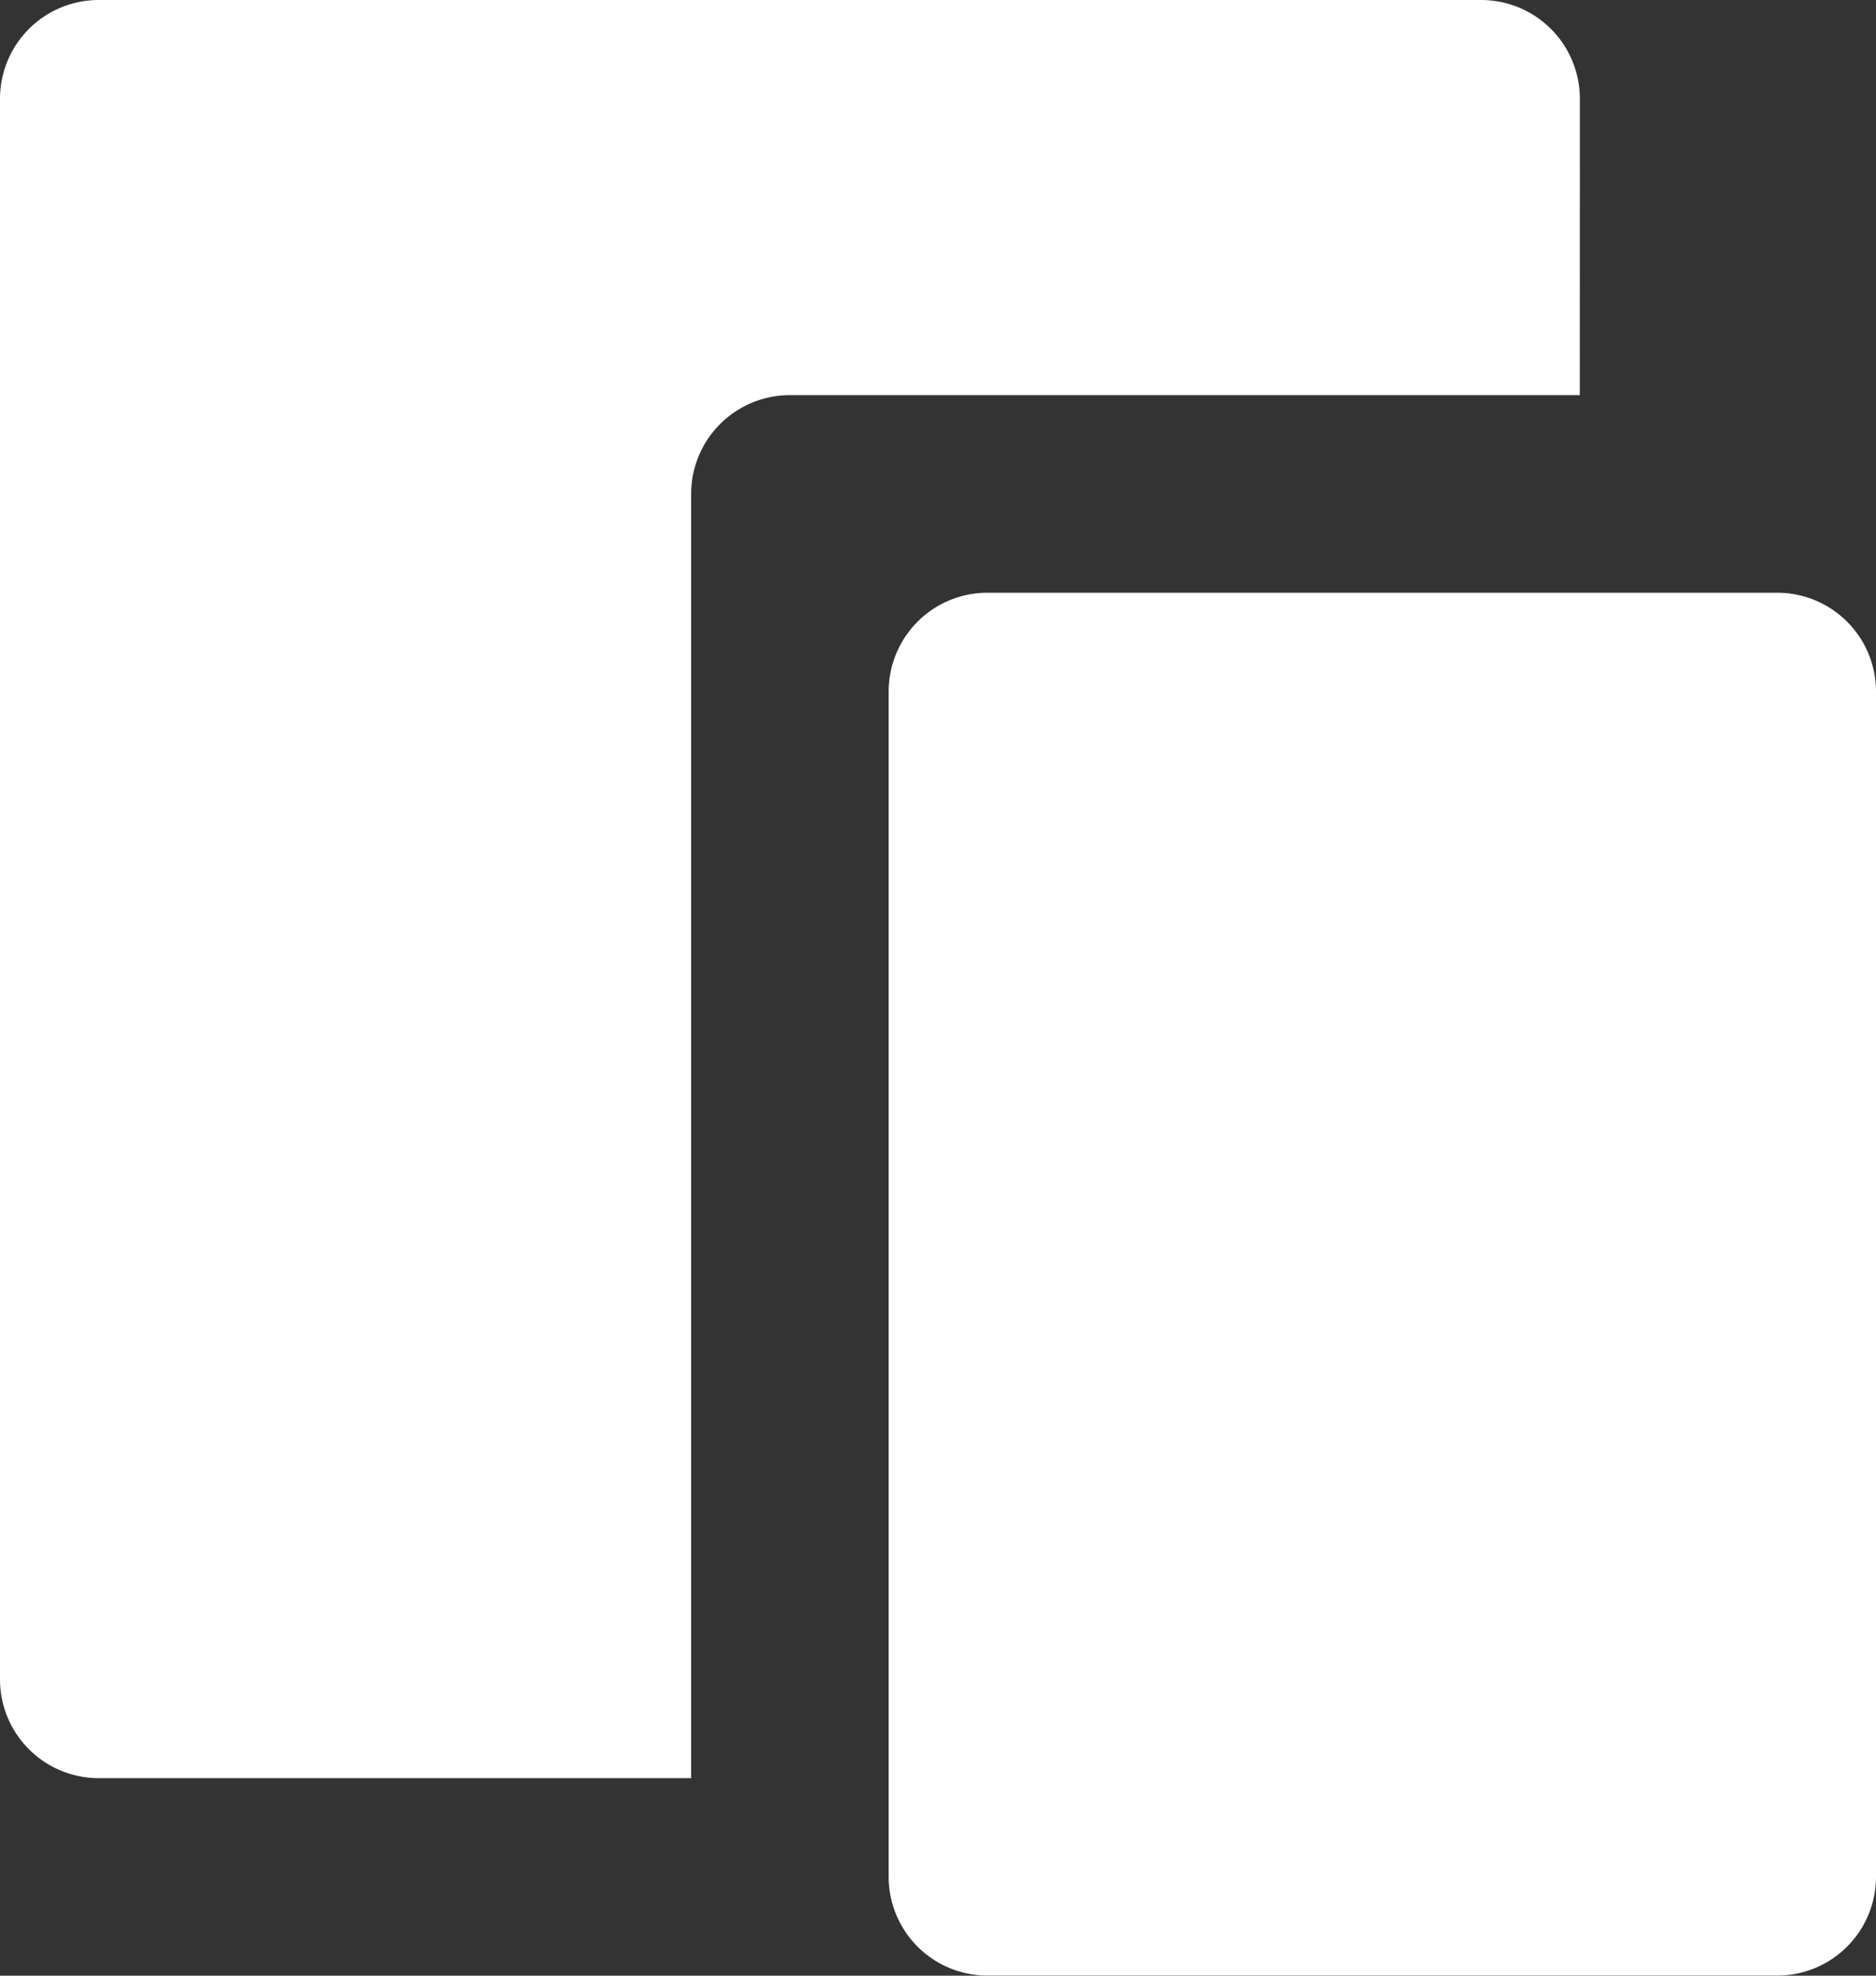
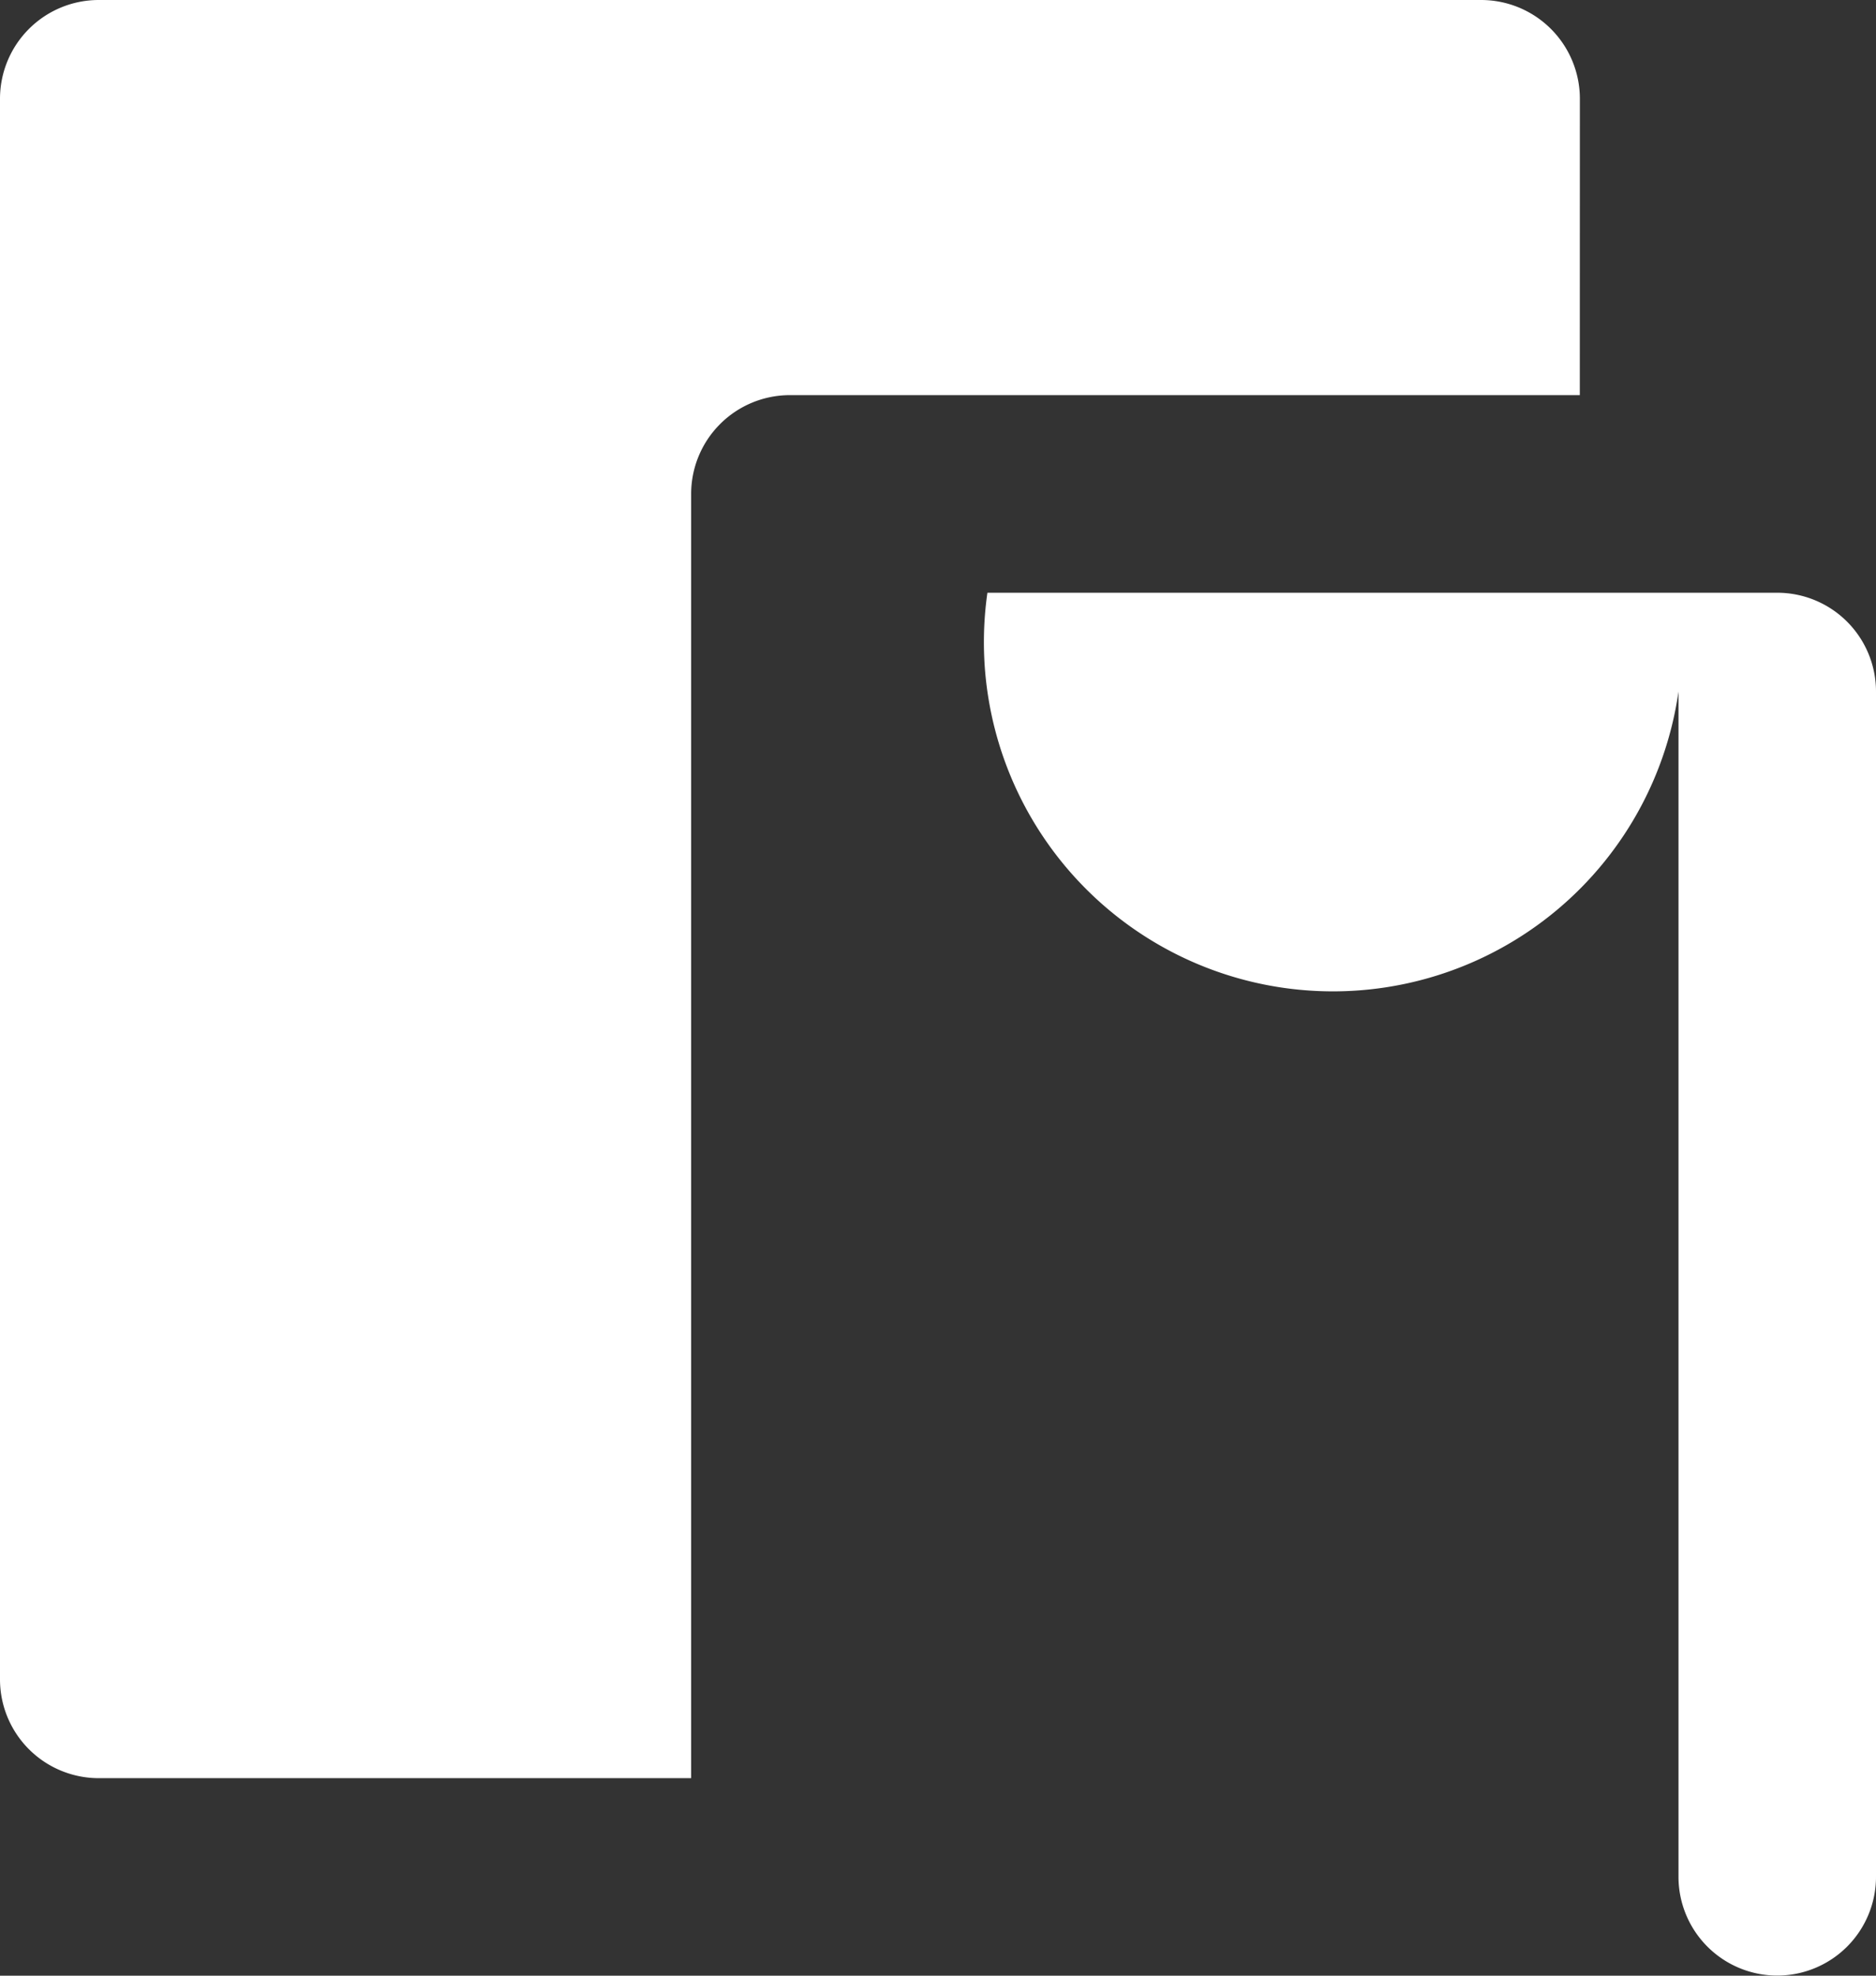
<svg xmlns="http://www.w3.org/2000/svg" width="29.369" height="30.915" viewBox="0 0 29.369 30.915">
  <rect x="0" y="0" width="29.369" height="30.915" fill="#333333" stroke="none" />
-   <path id="device-fill" d="M152.732,91.516H140.366a1.546,1.546,0,0,0-1.546,1.546v20.095h-9.275A1.546,1.546,0,0,1,128,111.611V86.879a1.546,1.546,0,0,1,1.546-1.546h21.641a1.546,1.546,0,0,1,1.546,1.546Zm-9.275,3.092h12.366a1.546,1.546,0,0,1,1.546,1.546V114.7a1.546,1.546,0,0,1-1.546,1.546H143.458a1.546,1.546,0,0,1-1.546-1.546V96.154A1.546,1.546,0,0,1,143.458,94.608Z" transform="translate(-128 -85.333)" fill="#fff" />
+   <path id="device-fill" d="M152.732,91.516H140.366a1.546,1.546,0,0,0-1.546,1.546v20.095h-9.275A1.546,1.546,0,0,1,128,111.611V86.879a1.546,1.546,0,0,1,1.546-1.546h21.641a1.546,1.546,0,0,1,1.546,1.546Zm-9.275,3.092h12.366a1.546,1.546,0,0,1,1.546,1.546V114.7a1.546,1.546,0,0,1-1.546,1.546a1.546,1.546,0,0,1-1.546-1.546V96.154A1.546,1.546,0,0,1,143.458,94.608Z" transform="translate(-128 -85.333)" fill="#fff" />
</svg>